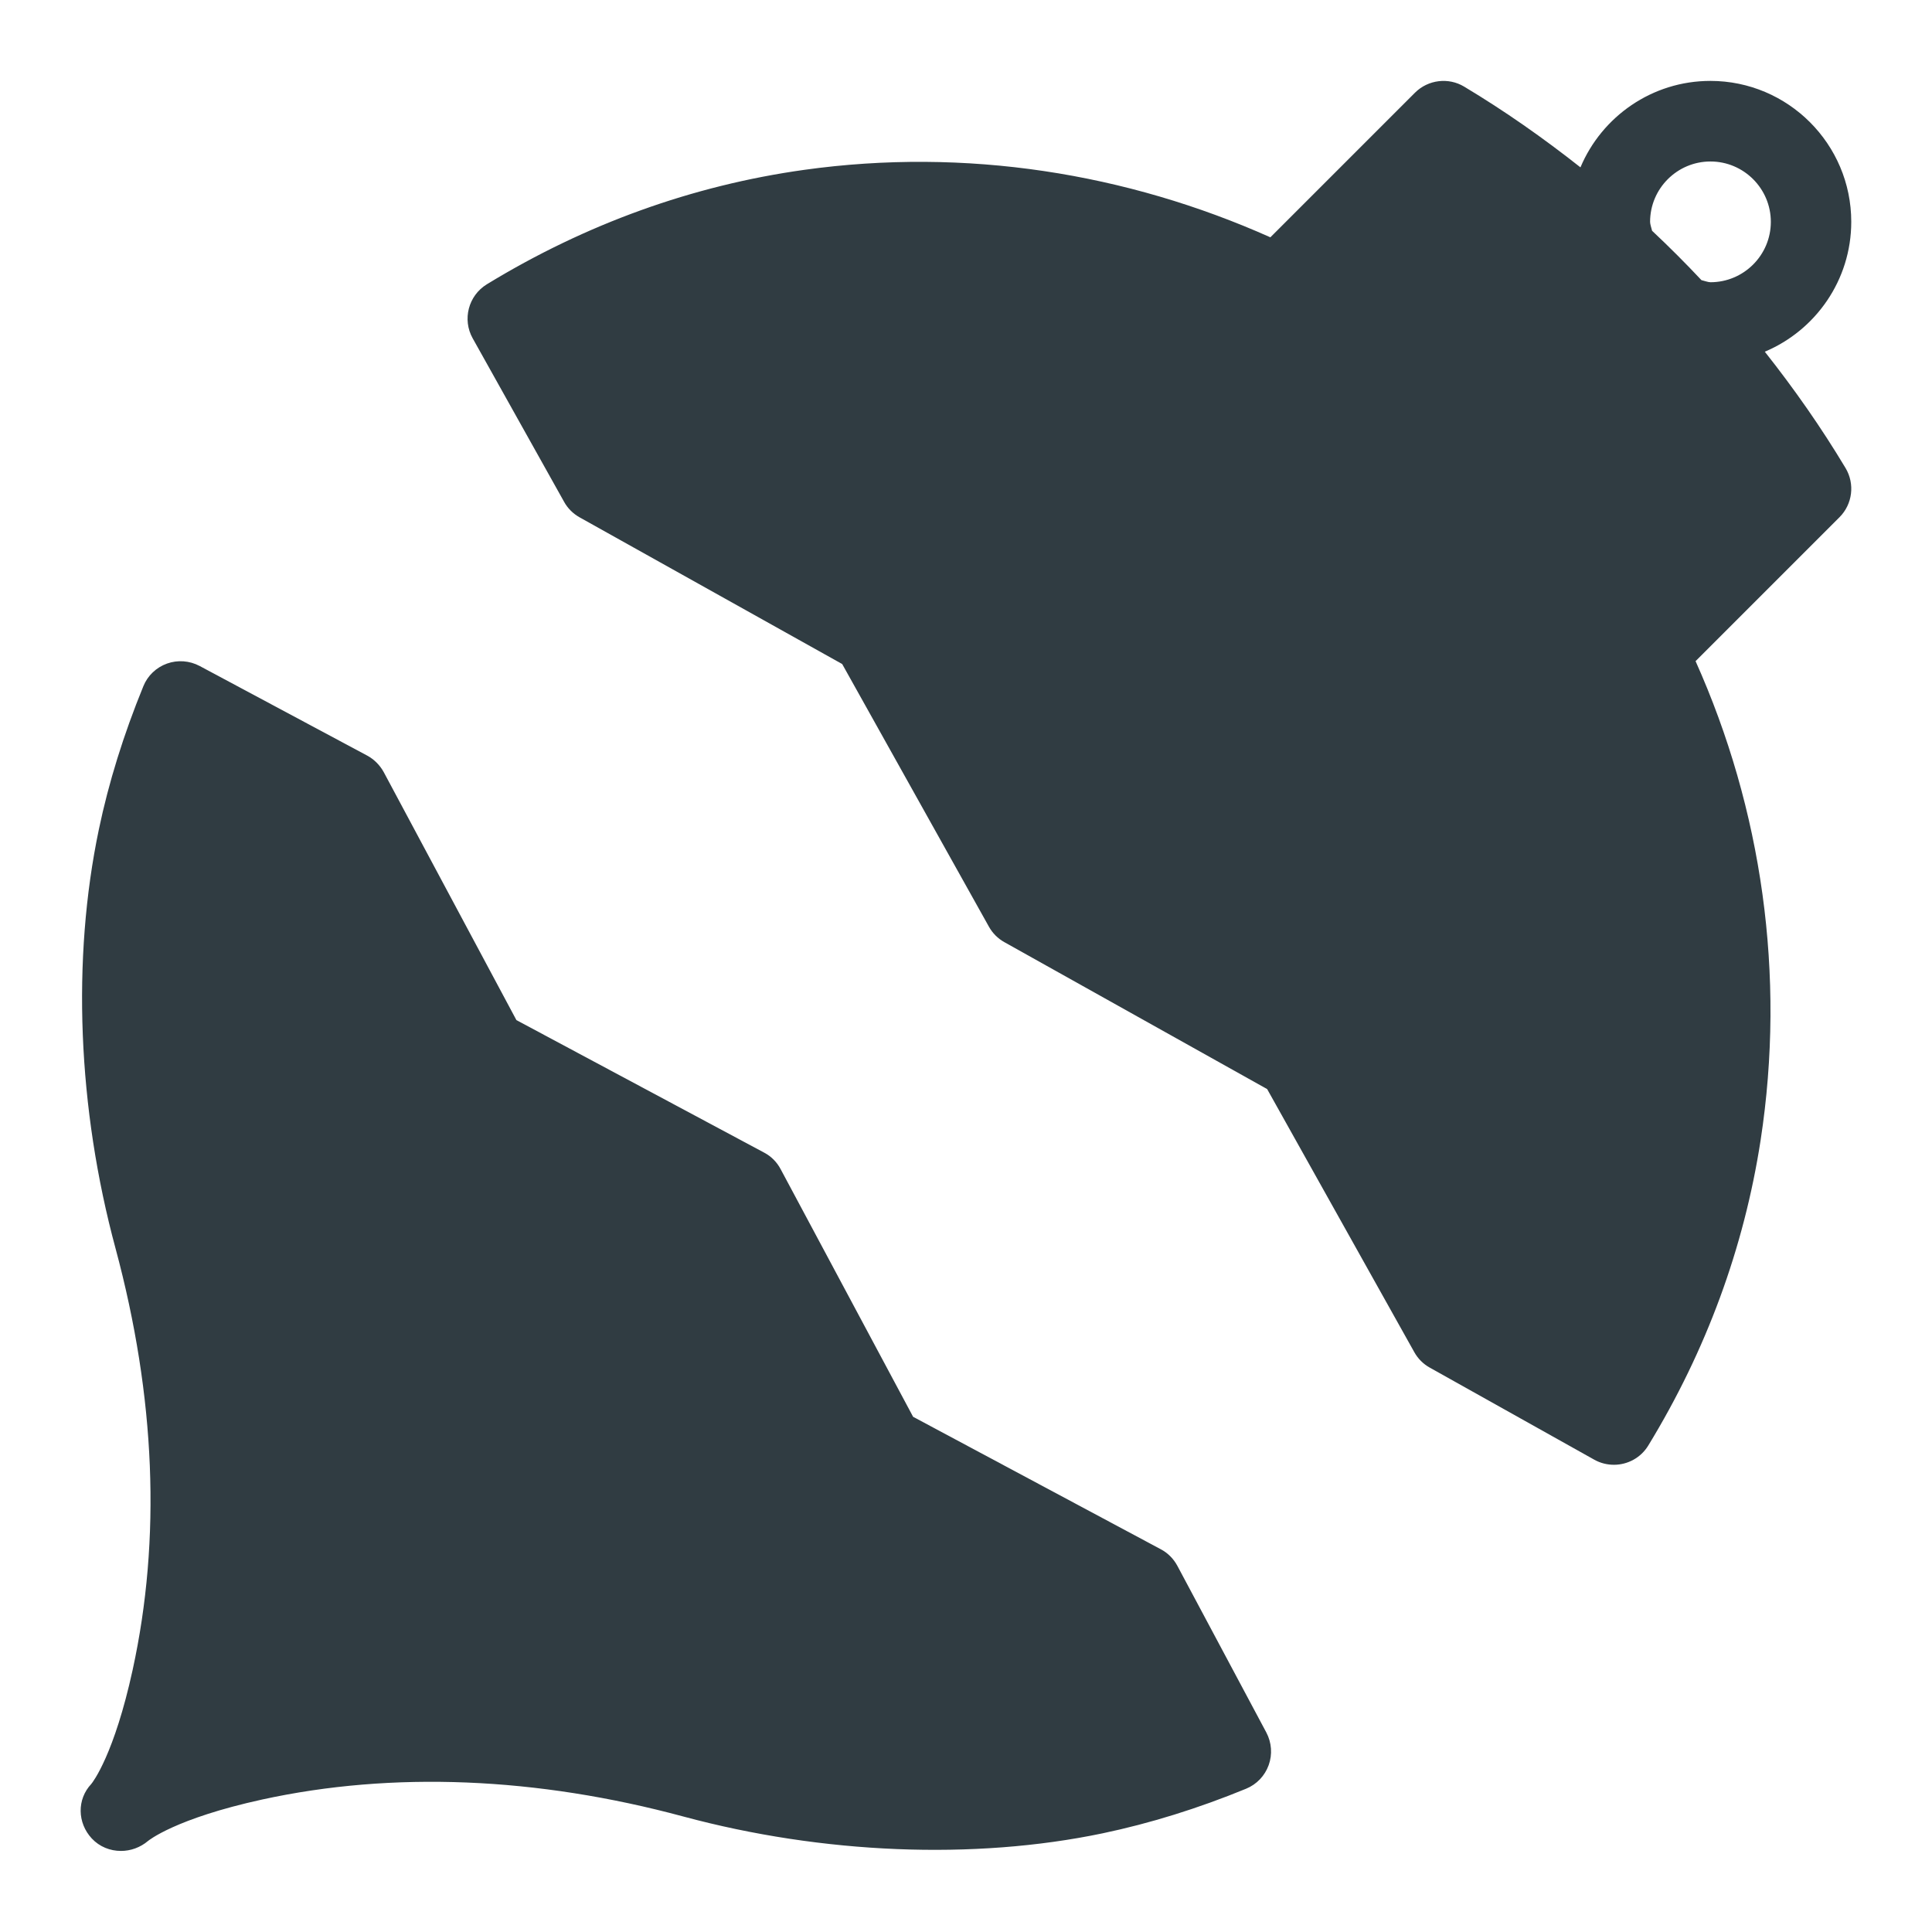
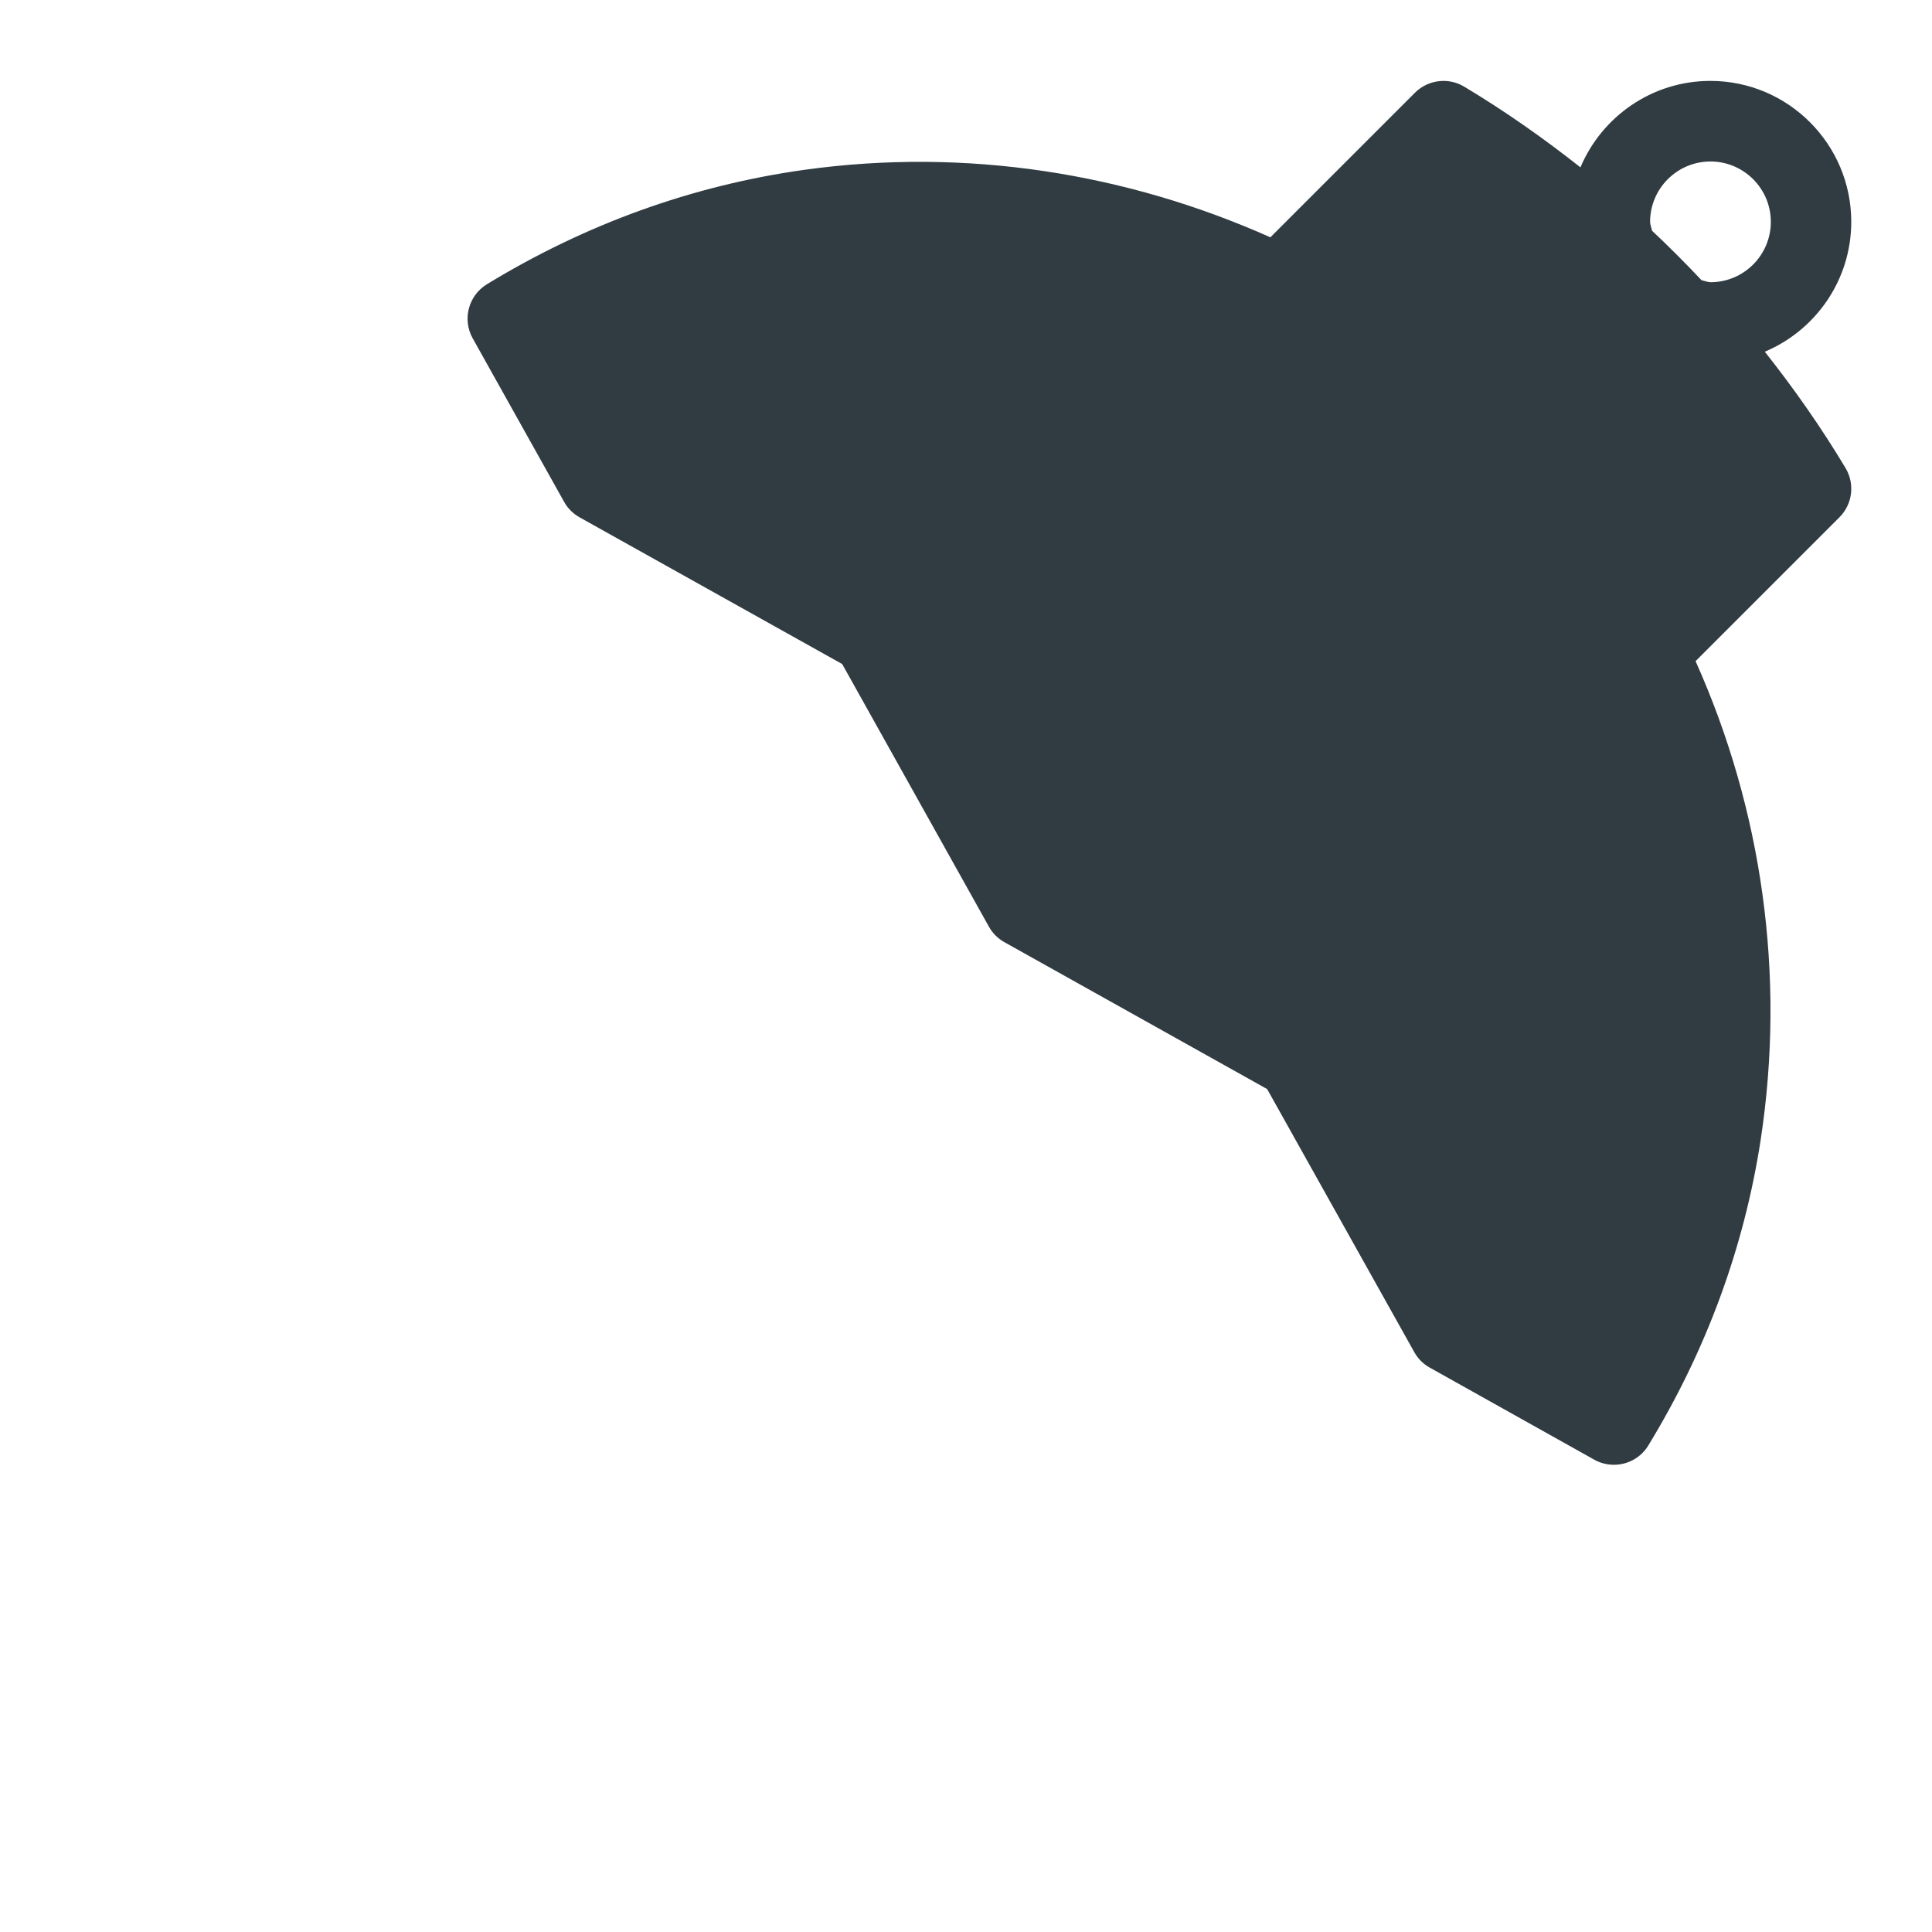
<svg xmlns="http://www.w3.org/2000/svg" id="Layer_1" x="0px" y="0px" viewBox="0 0 24 24" xml:space="preserve">
  <g>
    <path fill="#303C42" d="M21.923,4.369c0.63-0.265,1.074-0.888,1.074-1.614 c0-0.965-0.785-1.75-1.75-1.75c-0.725,0-1.349,0.444-1.614,1.074 c-0.46-0.363-0.941-0.701-1.445-1.003c-0.194-0.117-0.447-0.087-0.61,0.075 l-1.797,1.797c-1.785-0.797-3.783-1.118-5.791-0.838 C8.603,2.304,7.276,2.782,6.047,3.532C5.818,3.673,5.741,3.969,5.872,4.203 l1.135,2.03C7.051,6.314,7.119,6.381,7.199,6.426l3.263,1.823l1.823,3.263 c0.045,0.081,0.111,0.147,0.192,0.192l3.264,1.825l1.828,3.268 c0.045,0.081,0.111,0.147,0.192,0.192l2.044,1.144 c0.077,0.043,0.161,0.063,0.244,0.063c0.168,0,0.333-0.085,0.427-0.24 c0.72-1.18,1.189-2.456,1.395-3.792c0.315-2.054,0.015-4.113-0.808-5.951 l1.788-1.788c0.162-0.162,0.193-0.414,0.075-0.611 C22.624,5.31,22.287,4.829,21.923,4.369z M20.498,2.756c0-0.414,0.337-0.75,0.75-0.75 s0.75,0.336,0.75,0.75s-0.337,0.75-0.75,0.75c-0.029,0-0.074-0.017-0.112-0.026 c-0.198-0.211-0.402-0.415-0.613-0.613C20.514,2.83,20.498,2.785,20.498,2.756z" />
-     <path fill="#303C42" d="M14.625,19.45c-0.047-0.087-0.118-0.159-0.206-0.205l-3.076-1.645 l-1.646-3.077c-0.046-0.087-0.117-0.159-0.205-0.205l-3.077-1.646l-1.649-3.082 C4.719,9.505,4.648,9.433,4.561,9.386L2.48,8.273 C2.353,8.206,2.207,8.196,2.075,8.243C1.941,8.291,1.834,8.393,1.781,8.524 c-0.246,0.601-0.432,1.2-0.553,1.78c-0.337,1.611-0.264,3.46,0.208,5.207 c0.496,1.843,0.567,3.604,0.212,5.232c-0.229,1.05-0.493,1.393-0.514,1.418 c-0.18,0.191-0.174,0.483,0.006,0.677c0.097,0.104,0.229,0.155,0.363,0.155 c0.119,0,0.239-0.042,0.336-0.124c0.003-0.002,0.332-0.277,1.419-0.515 c1.618-0.353,3.41-0.28,5.233,0.212c1.727,0.465,3.605,0.543,5.207,0.208 c0.586-0.123,1.186-0.309,1.782-0.554c0.131-0.054,0.232-0.16,0.28-0.293 c0.048-0.133,0.037-0.28-0.029-0.405L14.625,19.45z" />
  </g>
</svg>